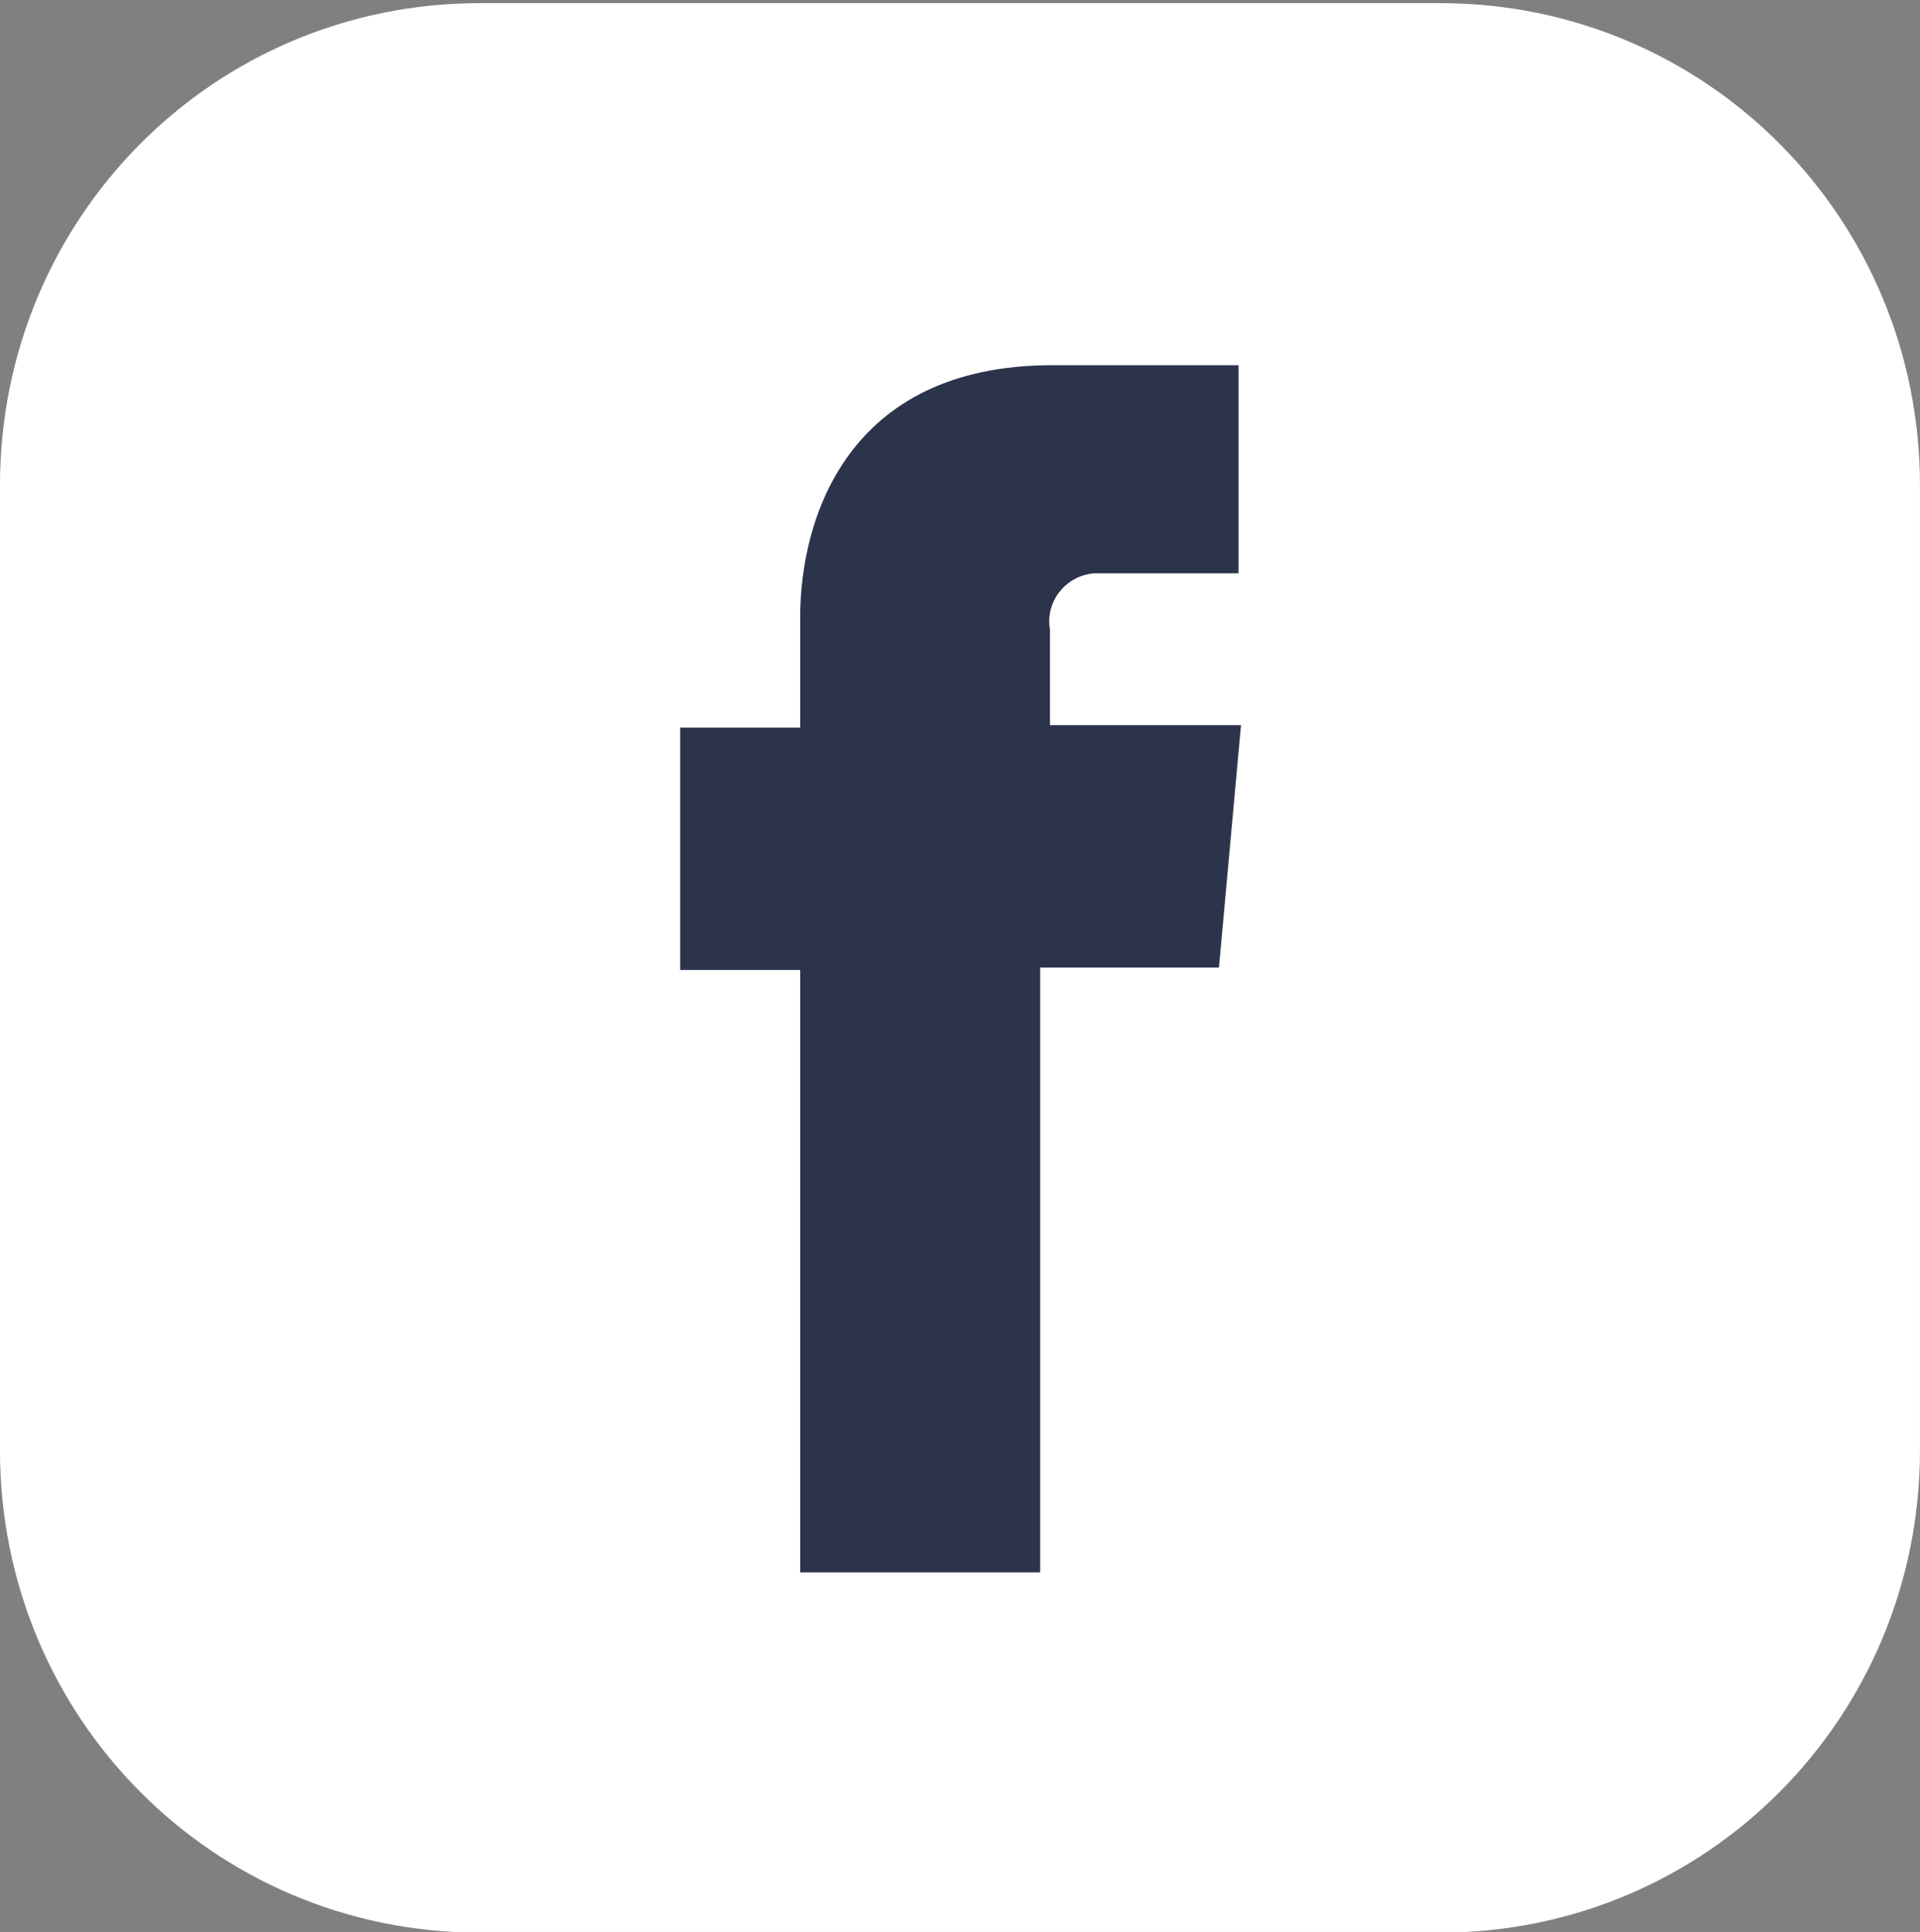
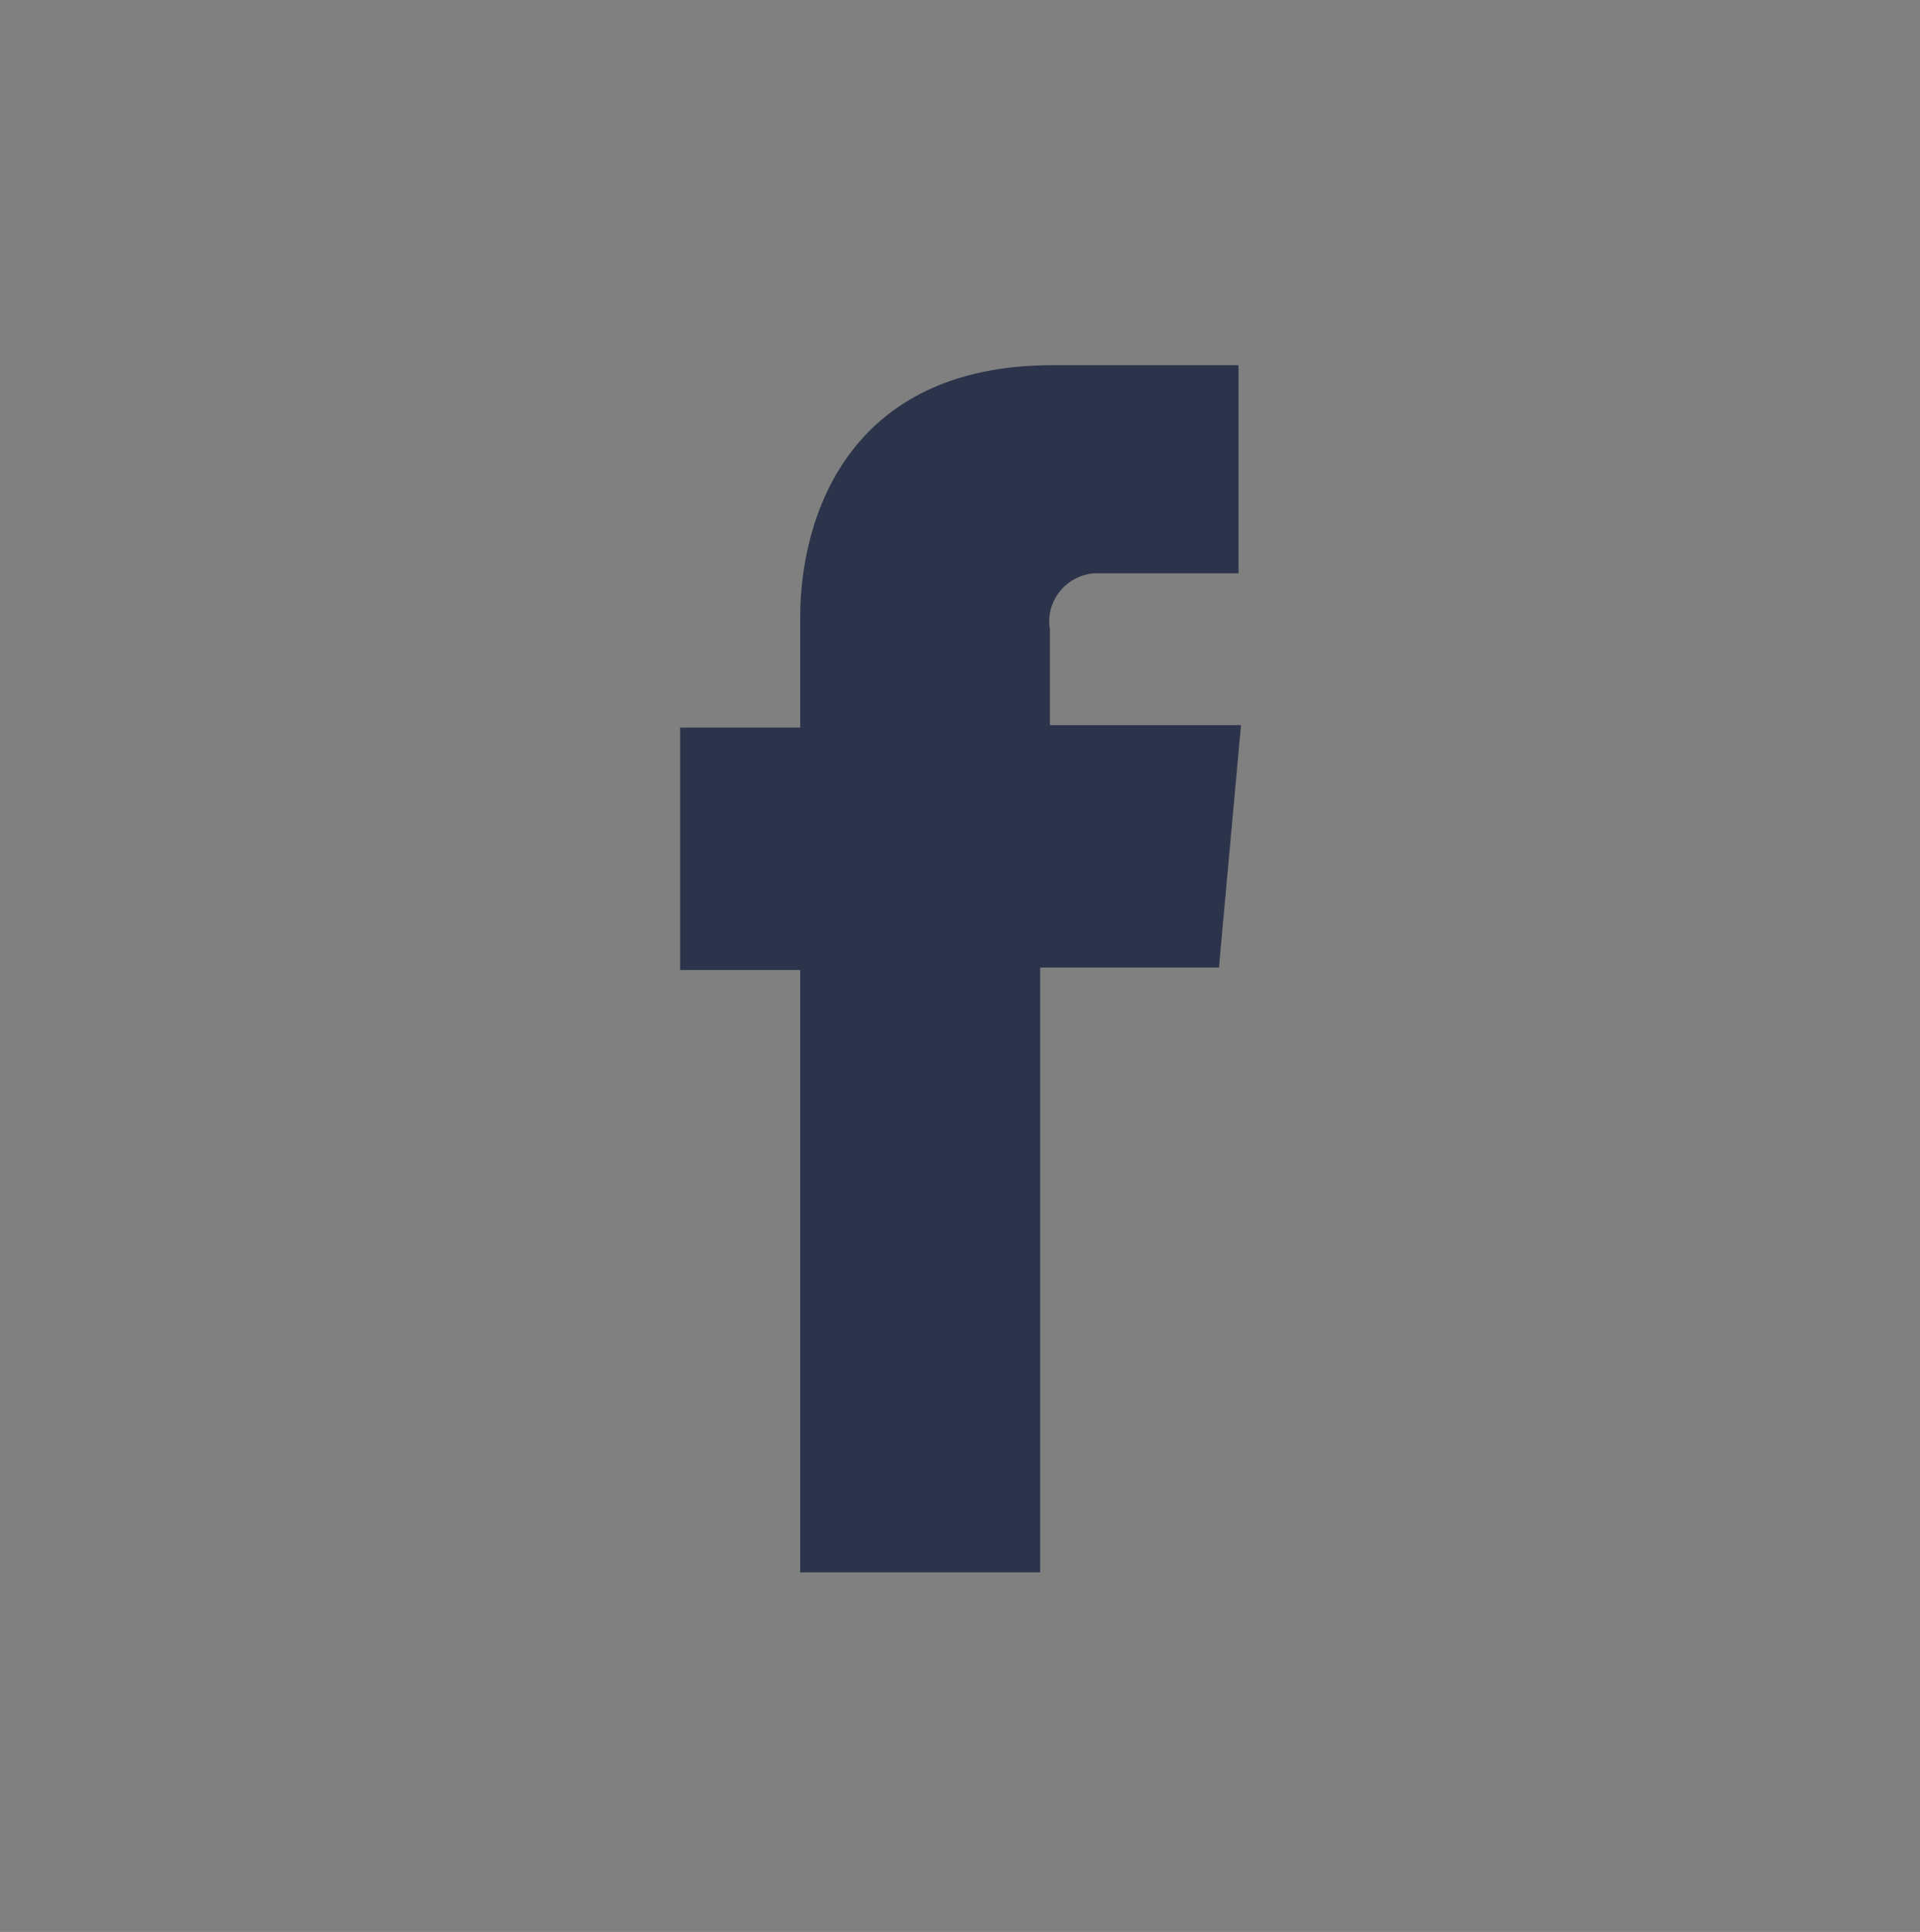
<svg xmlns="http://www.w3.org/2000/svg" xmlns:xlink="http://www.w3.org/1999/xlink" version="1.1" id="Laag_1" x="0px" y="0px" viewBox="0 0 78.4 78.9" style="enable-background:new 0 0 78.4 78.9;" xml:space="preserve">
  <rect x="0" y="0" width="78.4" height="78.9" fill="#808080" stroke="none" />
  <style type="text/css">
	.st0{fill:#FFFFFF;}
	.st1{fill:#2c344b;}
</style>
  <g>
    <defs>
-       <rect id="SVGID_1_" x="-7" y="35" width="185.4" height="78.9" />
-     </defs>
+       </defs>
    <clipPath id="SVGID_00000154427307827624201320000000227455340367210667_">
      <use xlink:href="#SVGID_1_" style="overflow:visible;" />
    </clipPath>
  </g>
  <g id="Group_7_00000000213070001908228730000002604776041337987775_">
    <g id="Group_1_00000051364181199404052900000007403855598314318478_" transform="translate(-0.001 0.028)">
-       <path id="Path_4_00000078031545695462761700000013478405547153798806_" class="st0" d="M78.4,59.2c0,10.9-8.7,19.7-19.6,19.7    c0,0,0,0,0,0H19.6C8.7,78.9,0,70.1,0,59.2c0,0,0,0,0,0V19.8C0,8.9,8.7,0.1,19.6,0.1c0,0,0,0,0,0h39.2c10.9,0,19.6,8.8,19.6,19.7    c0,0,0,0,0,0V59.2z" />
-     </g>
+       </g>
    <g id="Group_2_00000085968545996673336070000000152946980835658373_" transform="translate(27.774 14.814)">
      <path id="Path_5_00000057841161385080104200000018092463272643445931_" class="st1" d="M4.9,49.4h9.8V24.7H22l0.9-9.9h-7.8v-3.9    c-0.2-1.1,0.6-2.2,1.8-2.3c0.1,0,0.3,0,0.4,0h5.5V0.1l-7.6,0C6.8,0.1,4.9,6.4,4.9,10.4v4.5H0v9.9h4.9L4.9,49.4z" />
    </g>
  </g>
</svg>